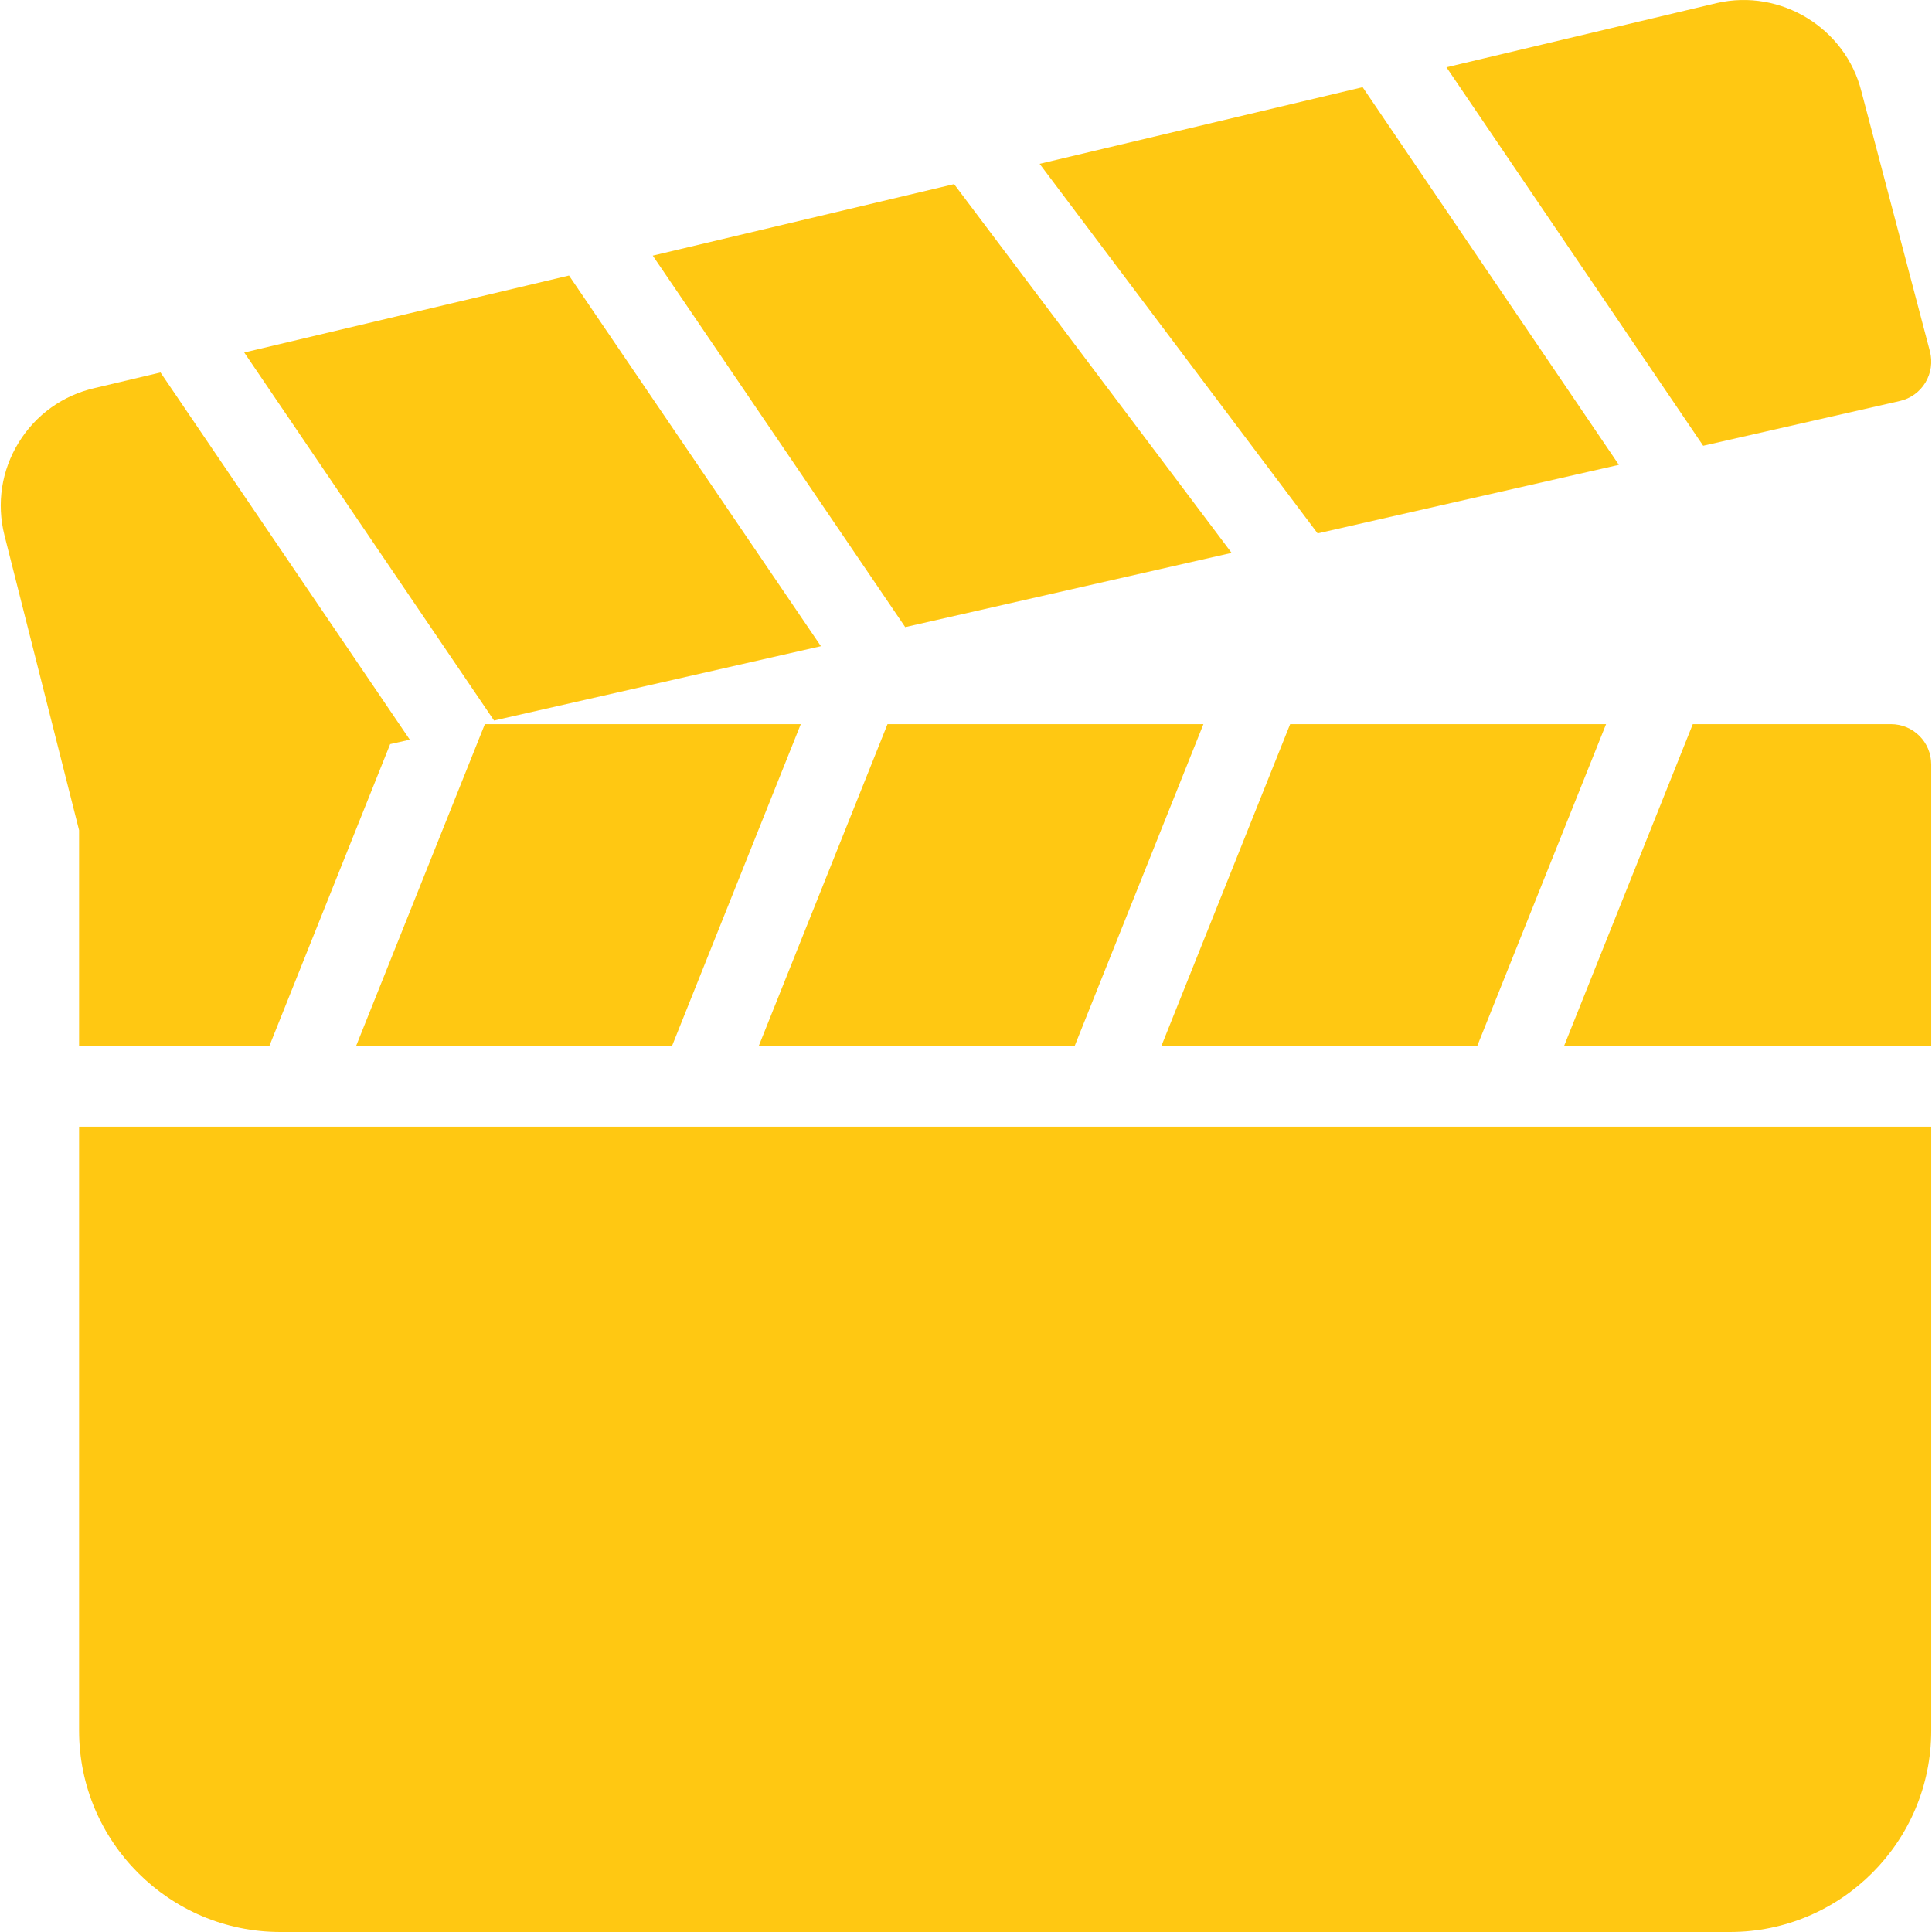
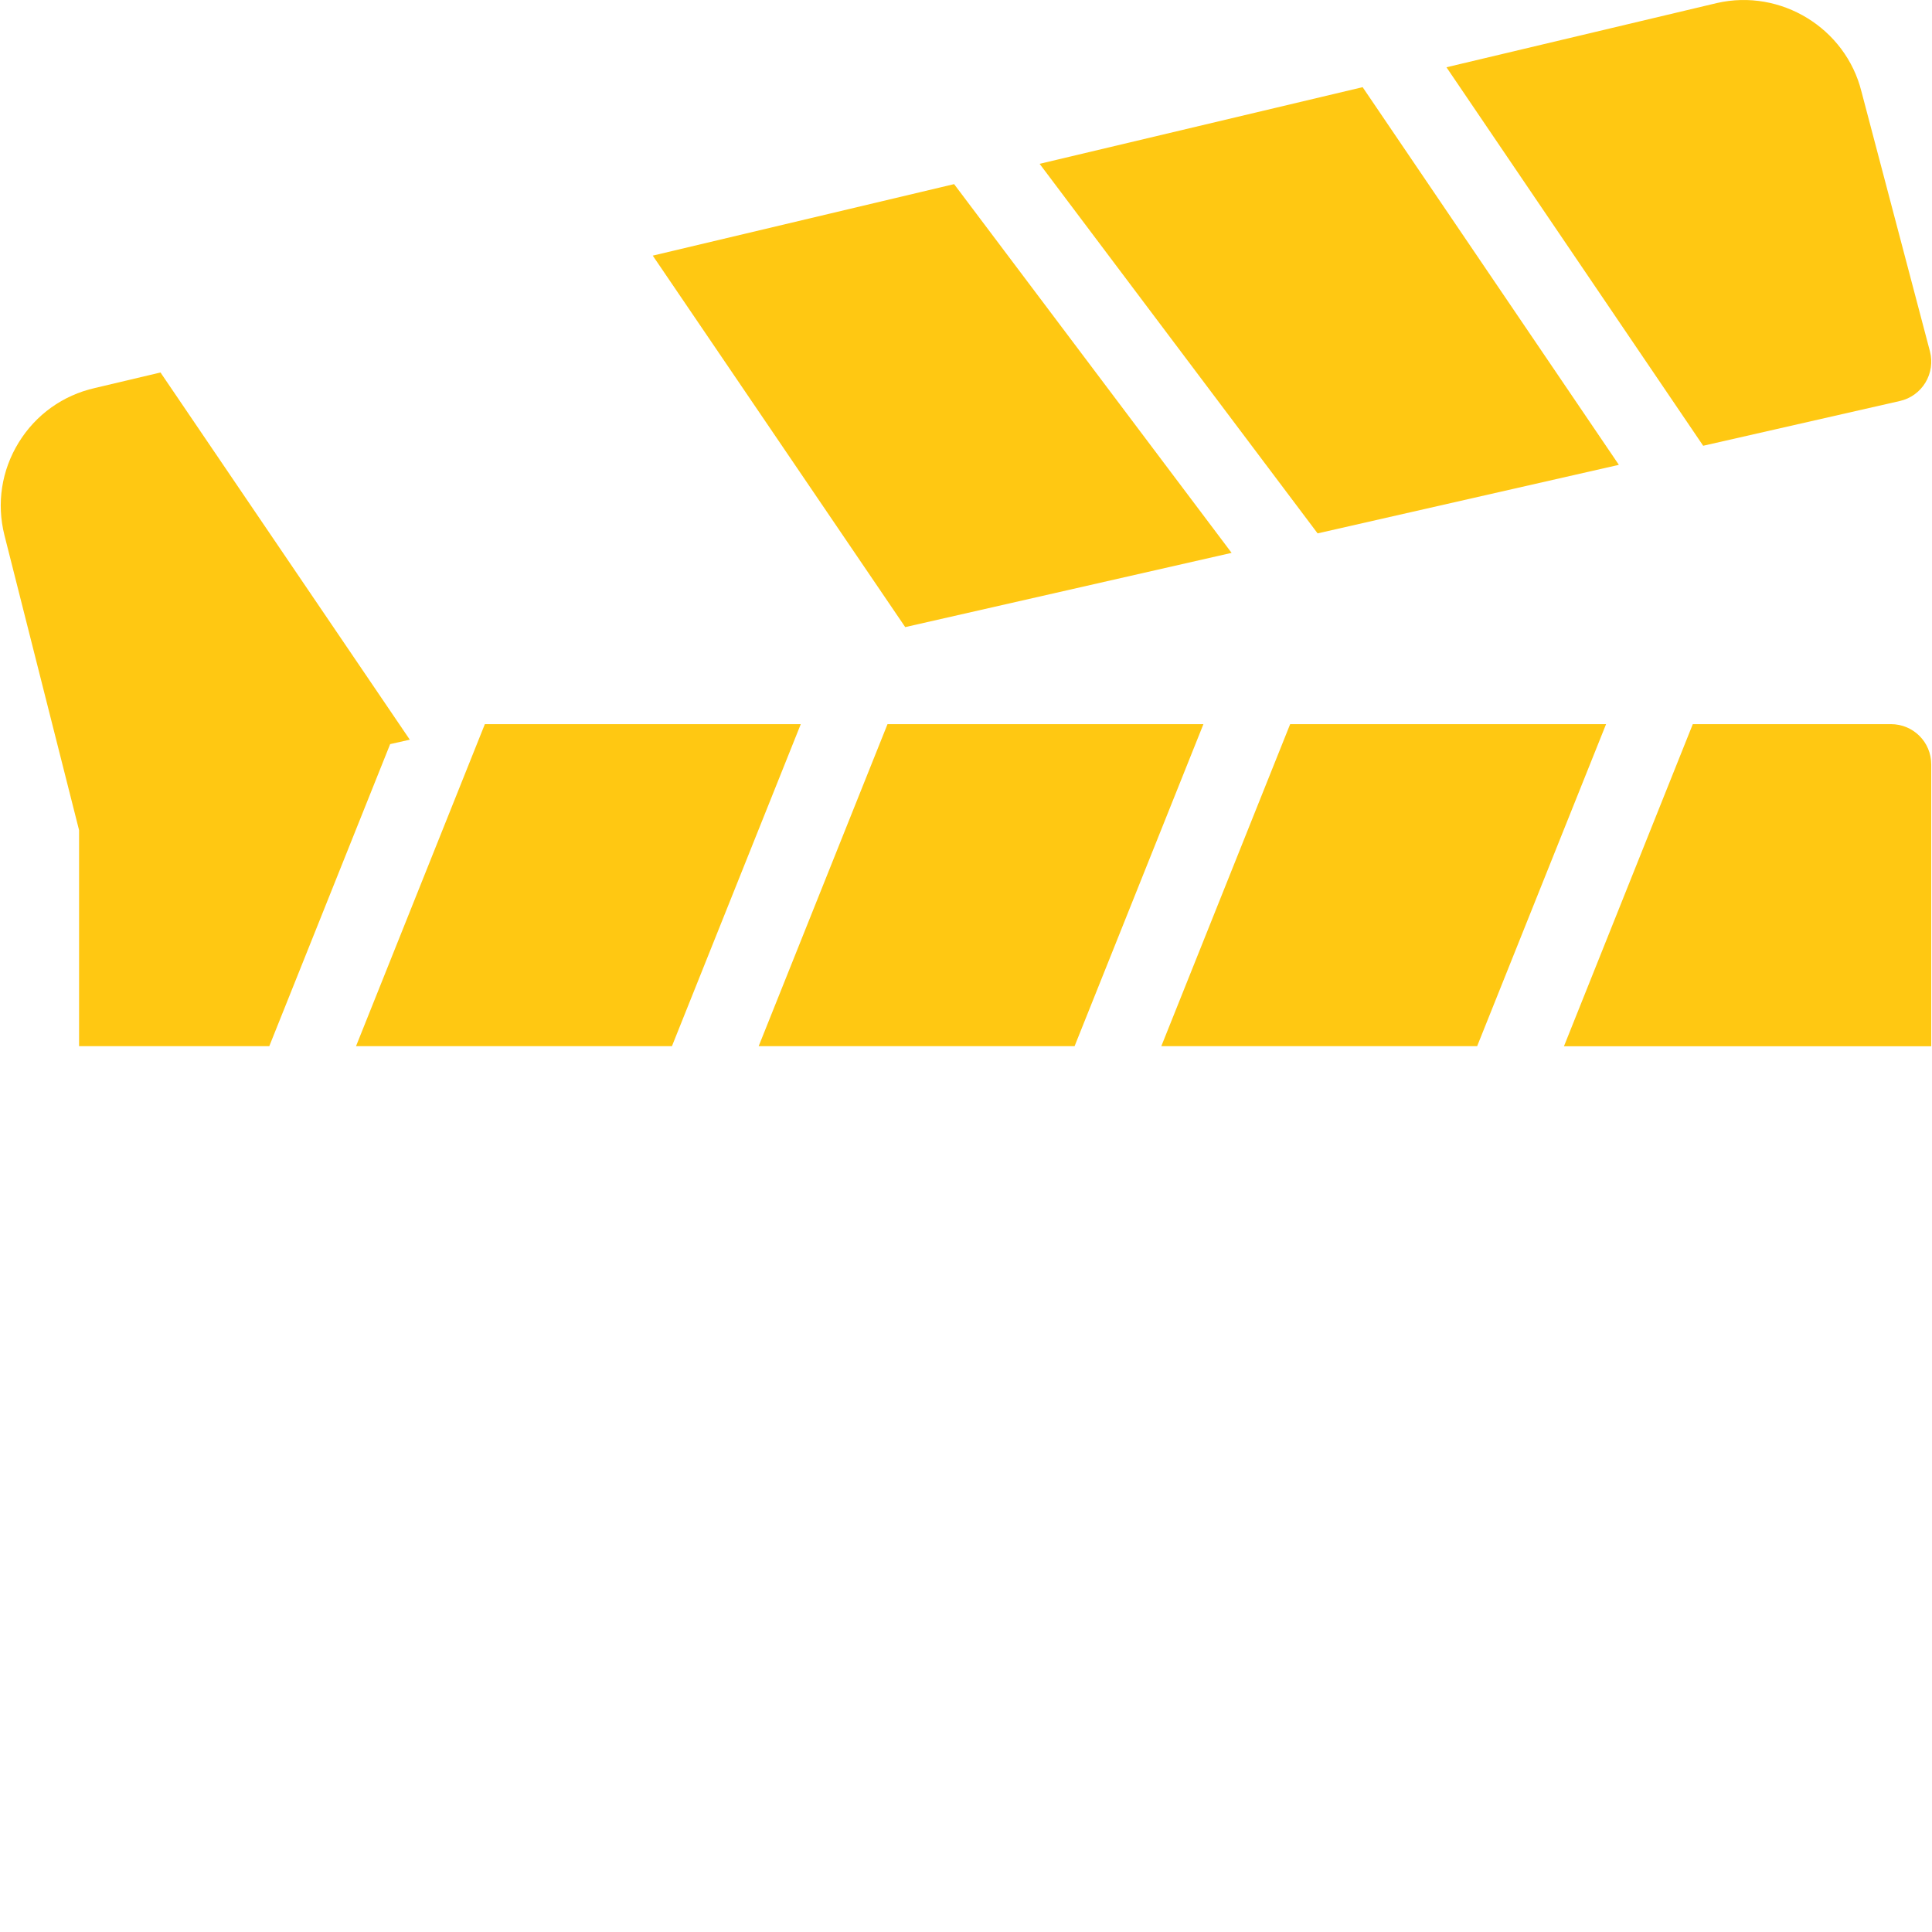
<svg xmlns="http://www.w3.org/2000/svg" width="512" height="512" x="0" y="0" viewBox="0 0 511.816 511.816" style="enable-background:new 0 0 512 512" xml:space="preserve">
  <g>
    <g>
      <g>
-         <path d="M20.949,298.483v160c0,29.419,23.936,53.333,53.333,53.333h384c29.419,0,53.333-23.915,53.333-53.333v-160H20.949z" fill="#ffc812" data-original="#000000" style="" />
-       </g>
+         </g>
    </g>
    <g>
      <g>
        <polygon points="252.757,48.776 172.927,67.72 239.807,166.131 326.271,146.462 " fill="#ffc812" data-original="#000000" style="" />
      </g>
    </g>
    <g>
      <g>
-         <polygon points="150.741,72.99 64.703,93.384 130.879,190.878 217.471,171.187 " fill="#ffc812" data-original="#000000" style="" />
-       </g>
+         </g>
    </g>
    <g>
      <g>
        <path d="M511.274,93.086l-18.155-68.864c-4.181-16.747-21.333-27.285-38.251-23.424l-71.68,17.024l68.011,100.267l52.117-11.861 c2.837-0.64,5.269-2.411,6.763-4.885S511.999,95.902,511.274,93.086z" fill="#ffc812" data-original="#000000" style="" />
      </g>
    </g>
    <g>
      <g>
        <polygon points="360.981,23.091 275.413,43.4 349.055,141.299 428.863,123.144 " fill="#ffc812" data-original="#000000" style="" />
      </g>
    </g>
    <g>
      <g>
        <polygon points="128.447,191.838 94.314,277.15 178.005,277.15 212.138,191.838 " fill="#ffc812" data-original="#000000" style="" />
      </g>
    </g>
    <g>
      <g>
        <polygon points="235.114,191.838 200.981,277.15 284.671,277.15 318.805,191.838 " fill="#ffc812" data-original="#000000" style="" />
      </g>
    </g>
    <g>
      <g>
        <path d="M500.949,191.838h-52.501l-34.133,85.333h97.301v-74.667C511.615,196.595,506.858,191.838,500.949,191.838z" fill="#ffc812" data-original="#000000" style="" />
      </g>
    </g>
    <g>
      <g>
        <polygon points="341.781,191.838 307.647,277.15 391.317,277.15 425.471,191.838 " fill="#ffc812" data-original="#000000" style="" />
      </g>
    </g>
    <g>
      <g>
        <path d="M42.517,98.675l-17.387,4.117c-8.469,1.92-15.637,7.061-20.181,14.443c-4.544,7.403-5.888,16.107-3.776,24.533 l19.776,78.165v57.216h50.389l32.021-80.021l5.205-1.173L42.517,98.675z" fill="#ffc812" data-original="#000000" style="" />
      </g>
    </g>
    <g> </g>
    <g> </g>
    <g> </g>
    <g> </g>
    <g> </g>
    <g> </g>
    <g> </g>
    <g> </g>
    <g> </g>
    <g> </g>
    <g> </g>
    <g> </g>
    <g> </g>
    <g> </g>
    <g> </g>
  </g>
</svg>